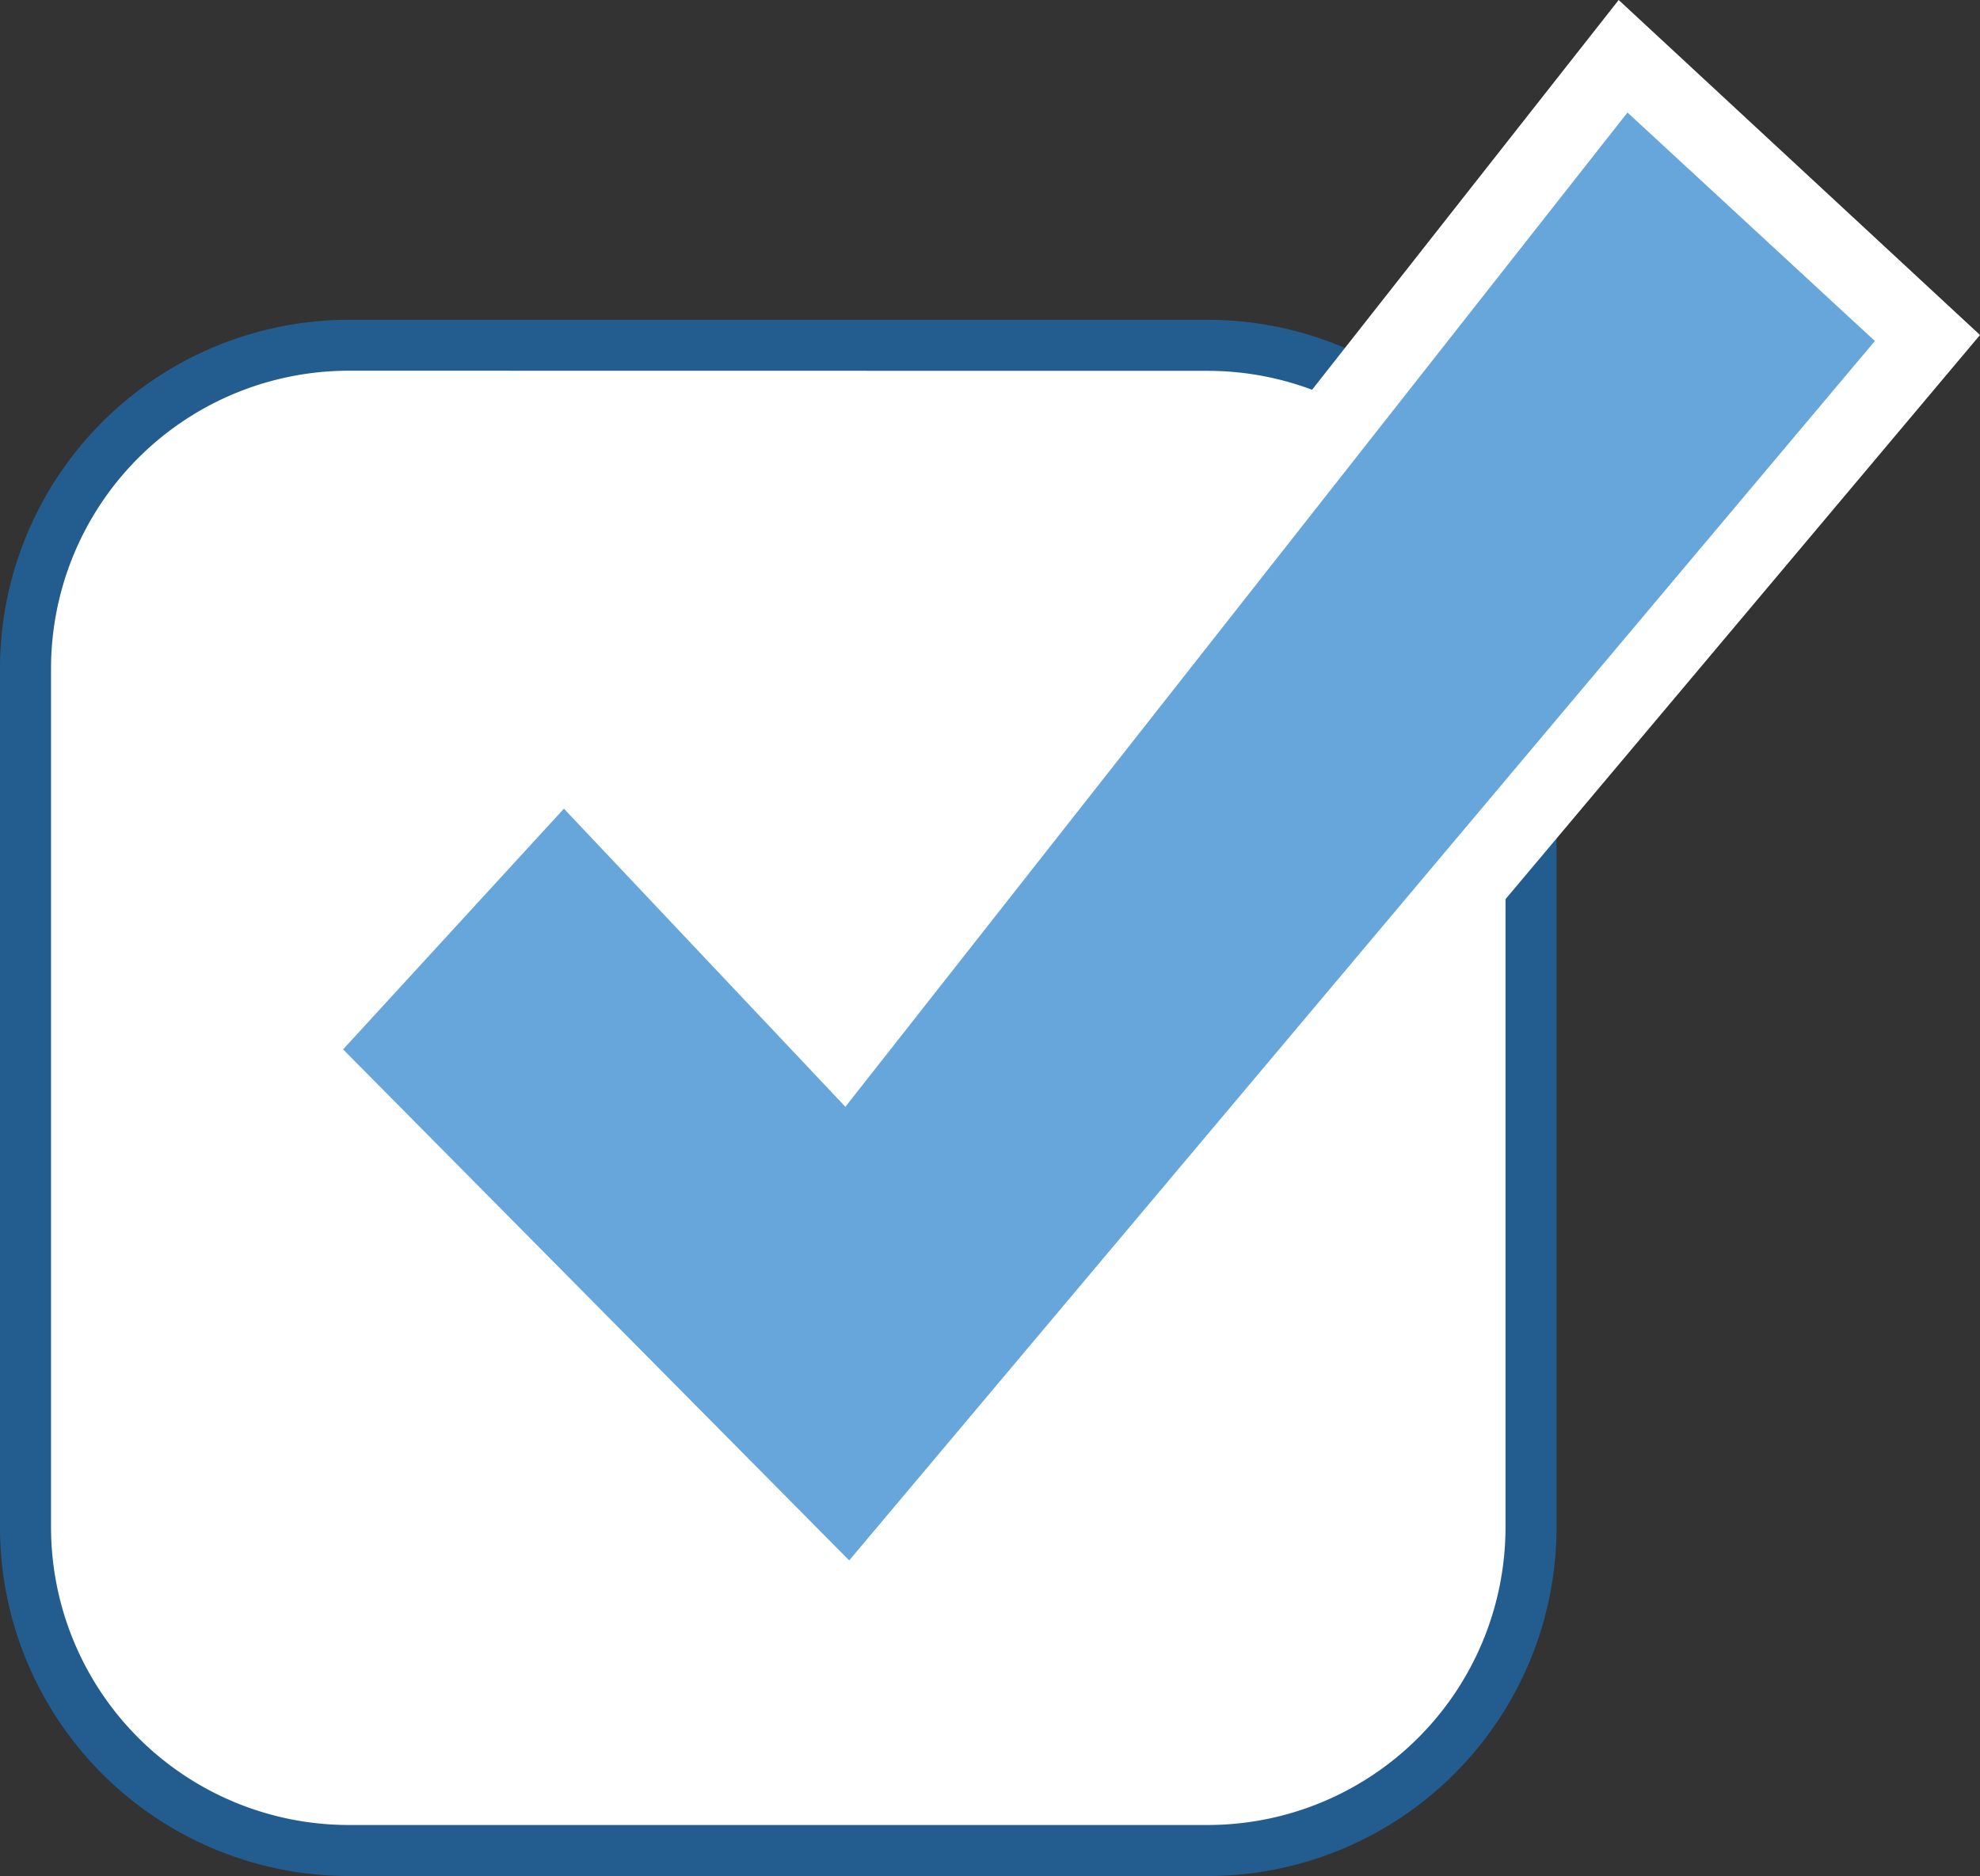
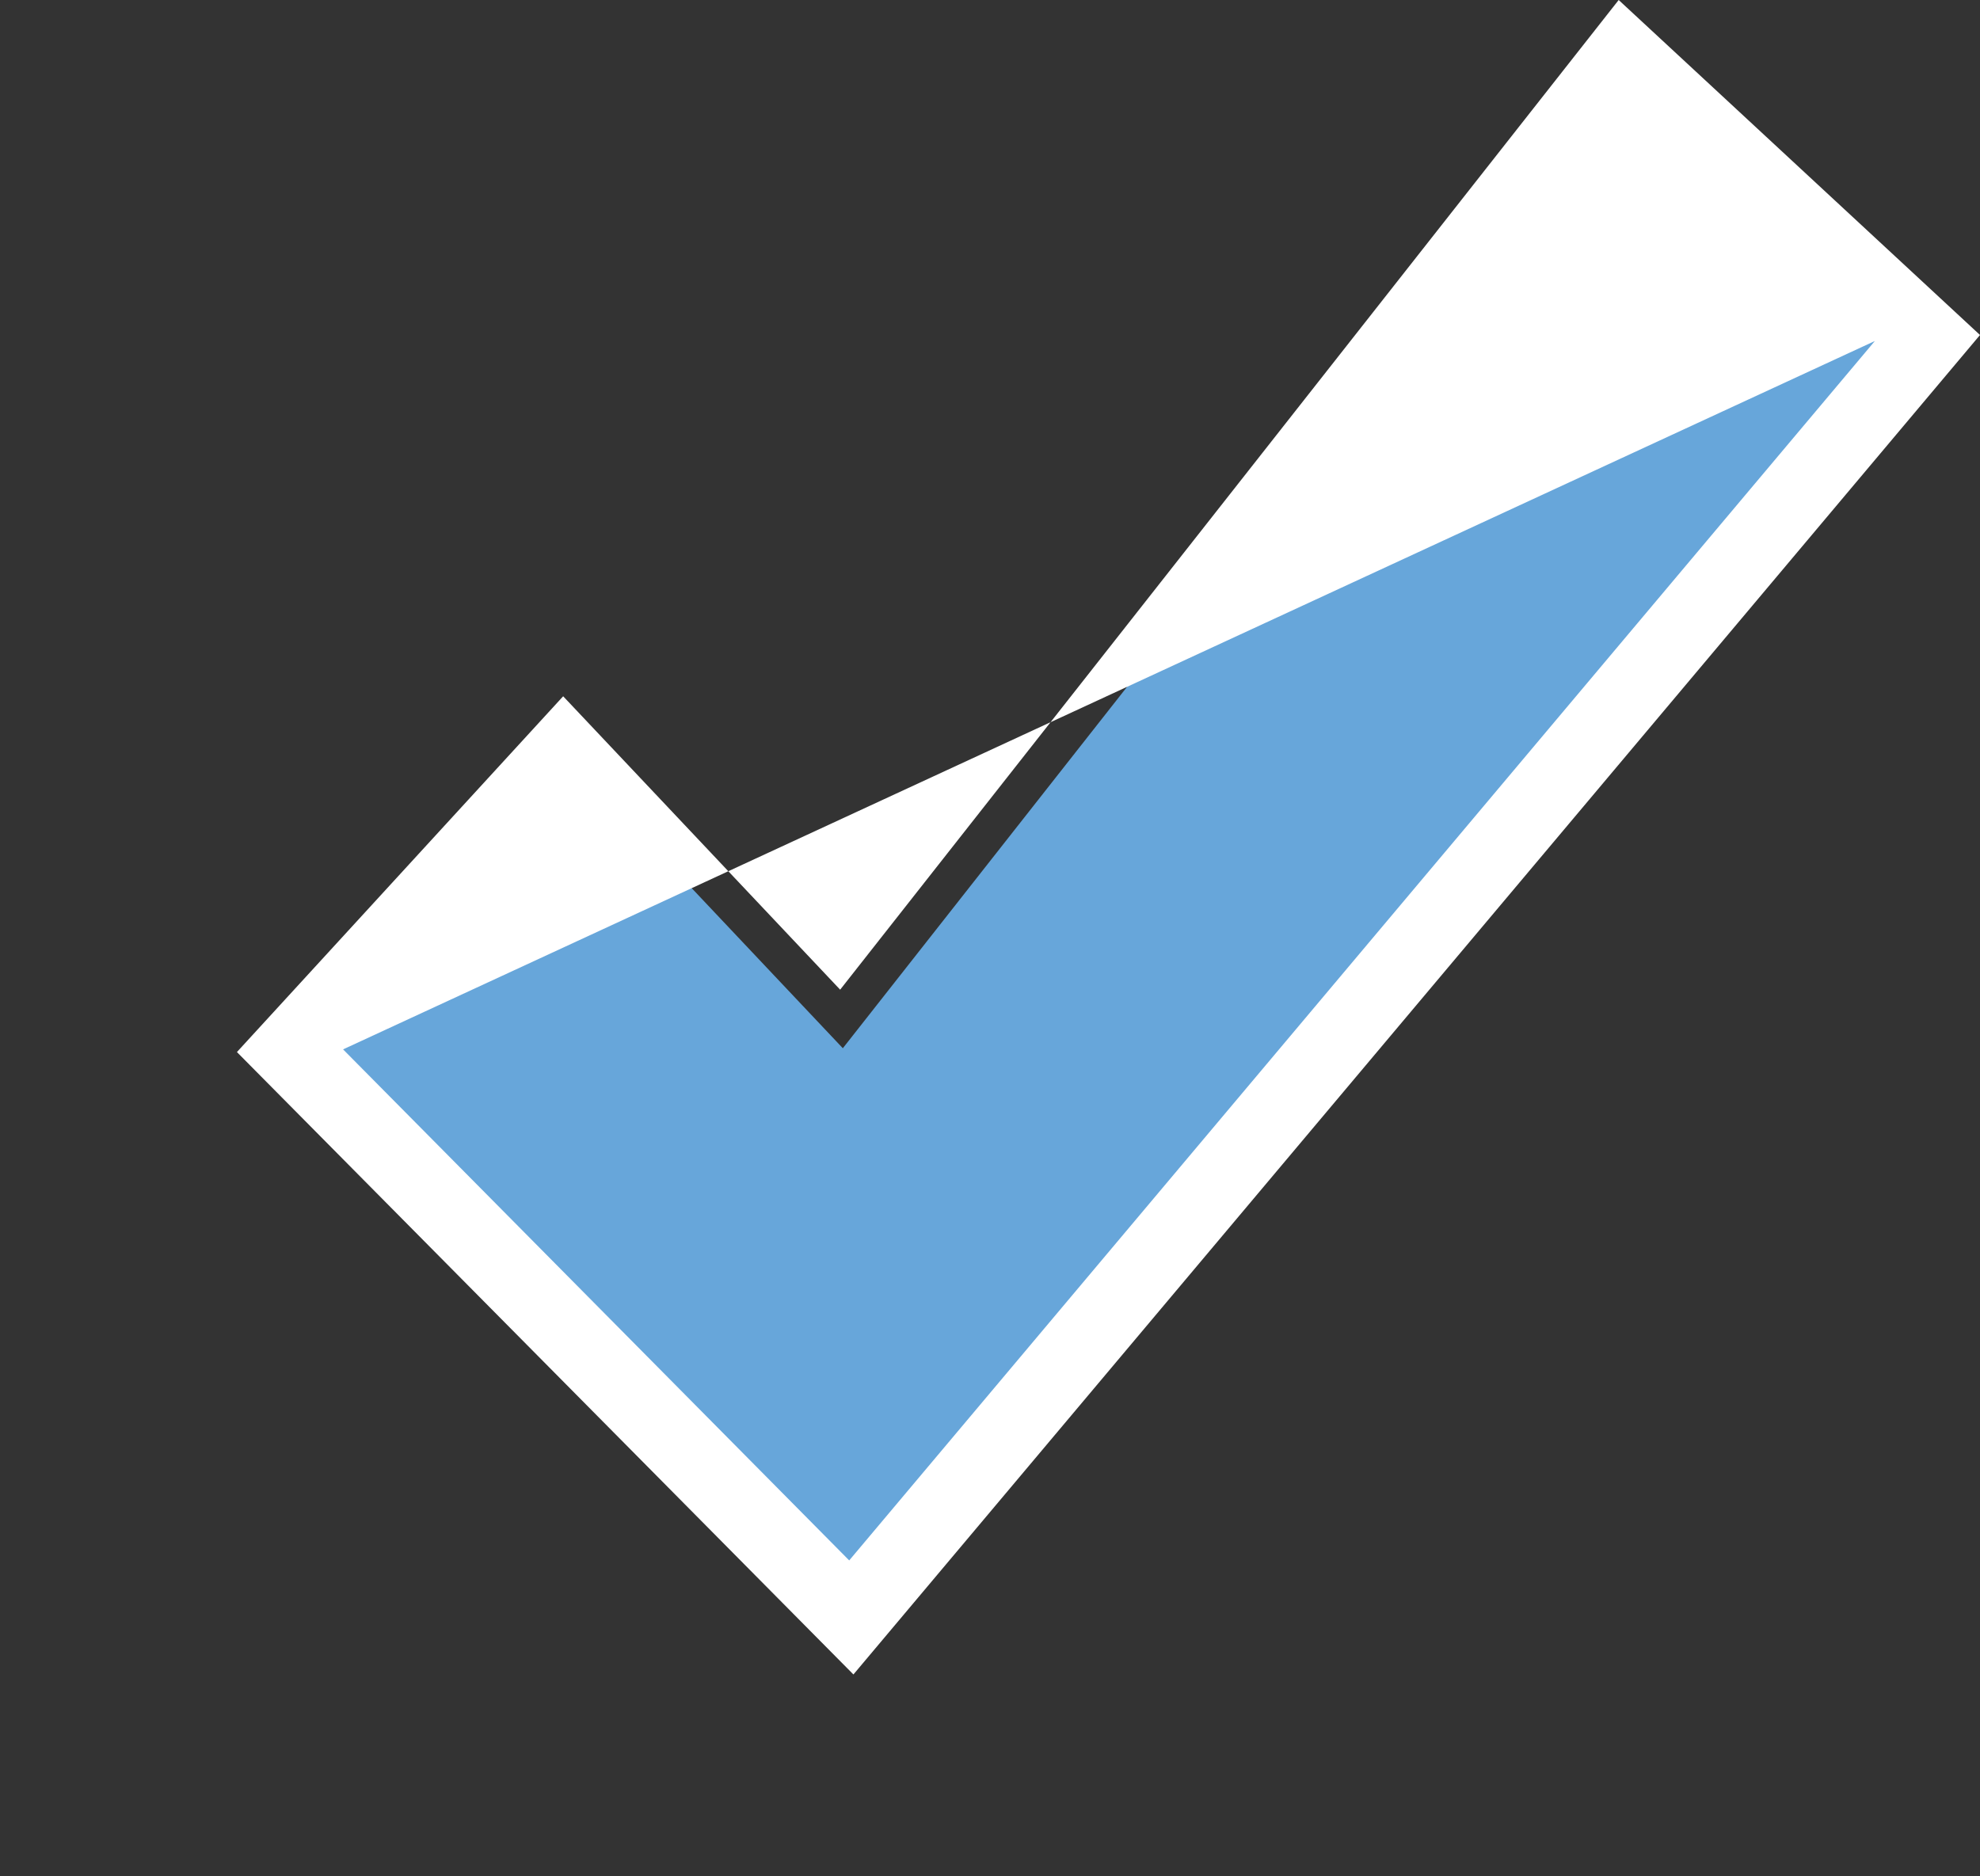
<svg xmlns="http://www.w3.org/2000/svg" id="Layer_1" data-name="Layer 1" viewBox="0 0 155.19 147.06">
  <rect x="0" y="0" width="155.19" height="147.06" fill="#333333" stroke="none" />
  <defs>
    <style>.cls-1{fill:#fff;}.cls-2{fill:#235d90;}.cls-3{fill:#67a6da;}</style>
  </defs>
  <title>checkbox-checked</title>
-   <rect class="cls-1" x="2" y="27.07" width="117.98" height="117.98" rx="25.32" ry="25.32" />
-   <path class="cls-2" d="M94.66,147.06H27.32A27.35,27.35,0,0,1,0,119.73V52.4A27.36,27.36,0,0,1,27.32,25.07H94.66A27.35,27.35,0,0,1,122,52.4v67.34A27.35,27.35,0,0,1,94.66,147.06Zm-67.34-118A23.35,23.35,0,0,0,4,52.4v67.34a23.35,23.35,0,0,0,23.32,23.32H94.66A23.35,23.35,0,0,0,118,119.73V52.4A23.35,23.35,0,0,0,94.66,29.07Z" transform="translate(0 0)" />
  <polygon class="cls-3" points="127.21 4.41 151.05 26.52 66.71 126.81 22.72 82.39 44.17 58.98 66.06 82.17 127.21 4.41" />
-   <path class="cls-1" d="M66.89,131.26,18.57,82.47,44.14,54.58l21.71,23L126.87,0l28.32,26.26Zm-40-49,39.67,40.06,80.39-95.59L127.56,8.82,66.26,86.76,44.2,63.39Z" transform="translate(0 0)" />
+   <path class="cls-1" d="M66.89,131.26,18.57,82.47,44.14,54.58l21.71,23L126.87,0l28.32,26.26Zm-40-49,39.67,40.06,80.39-95.59Z" transform="translate(0 0)" />
</svg>